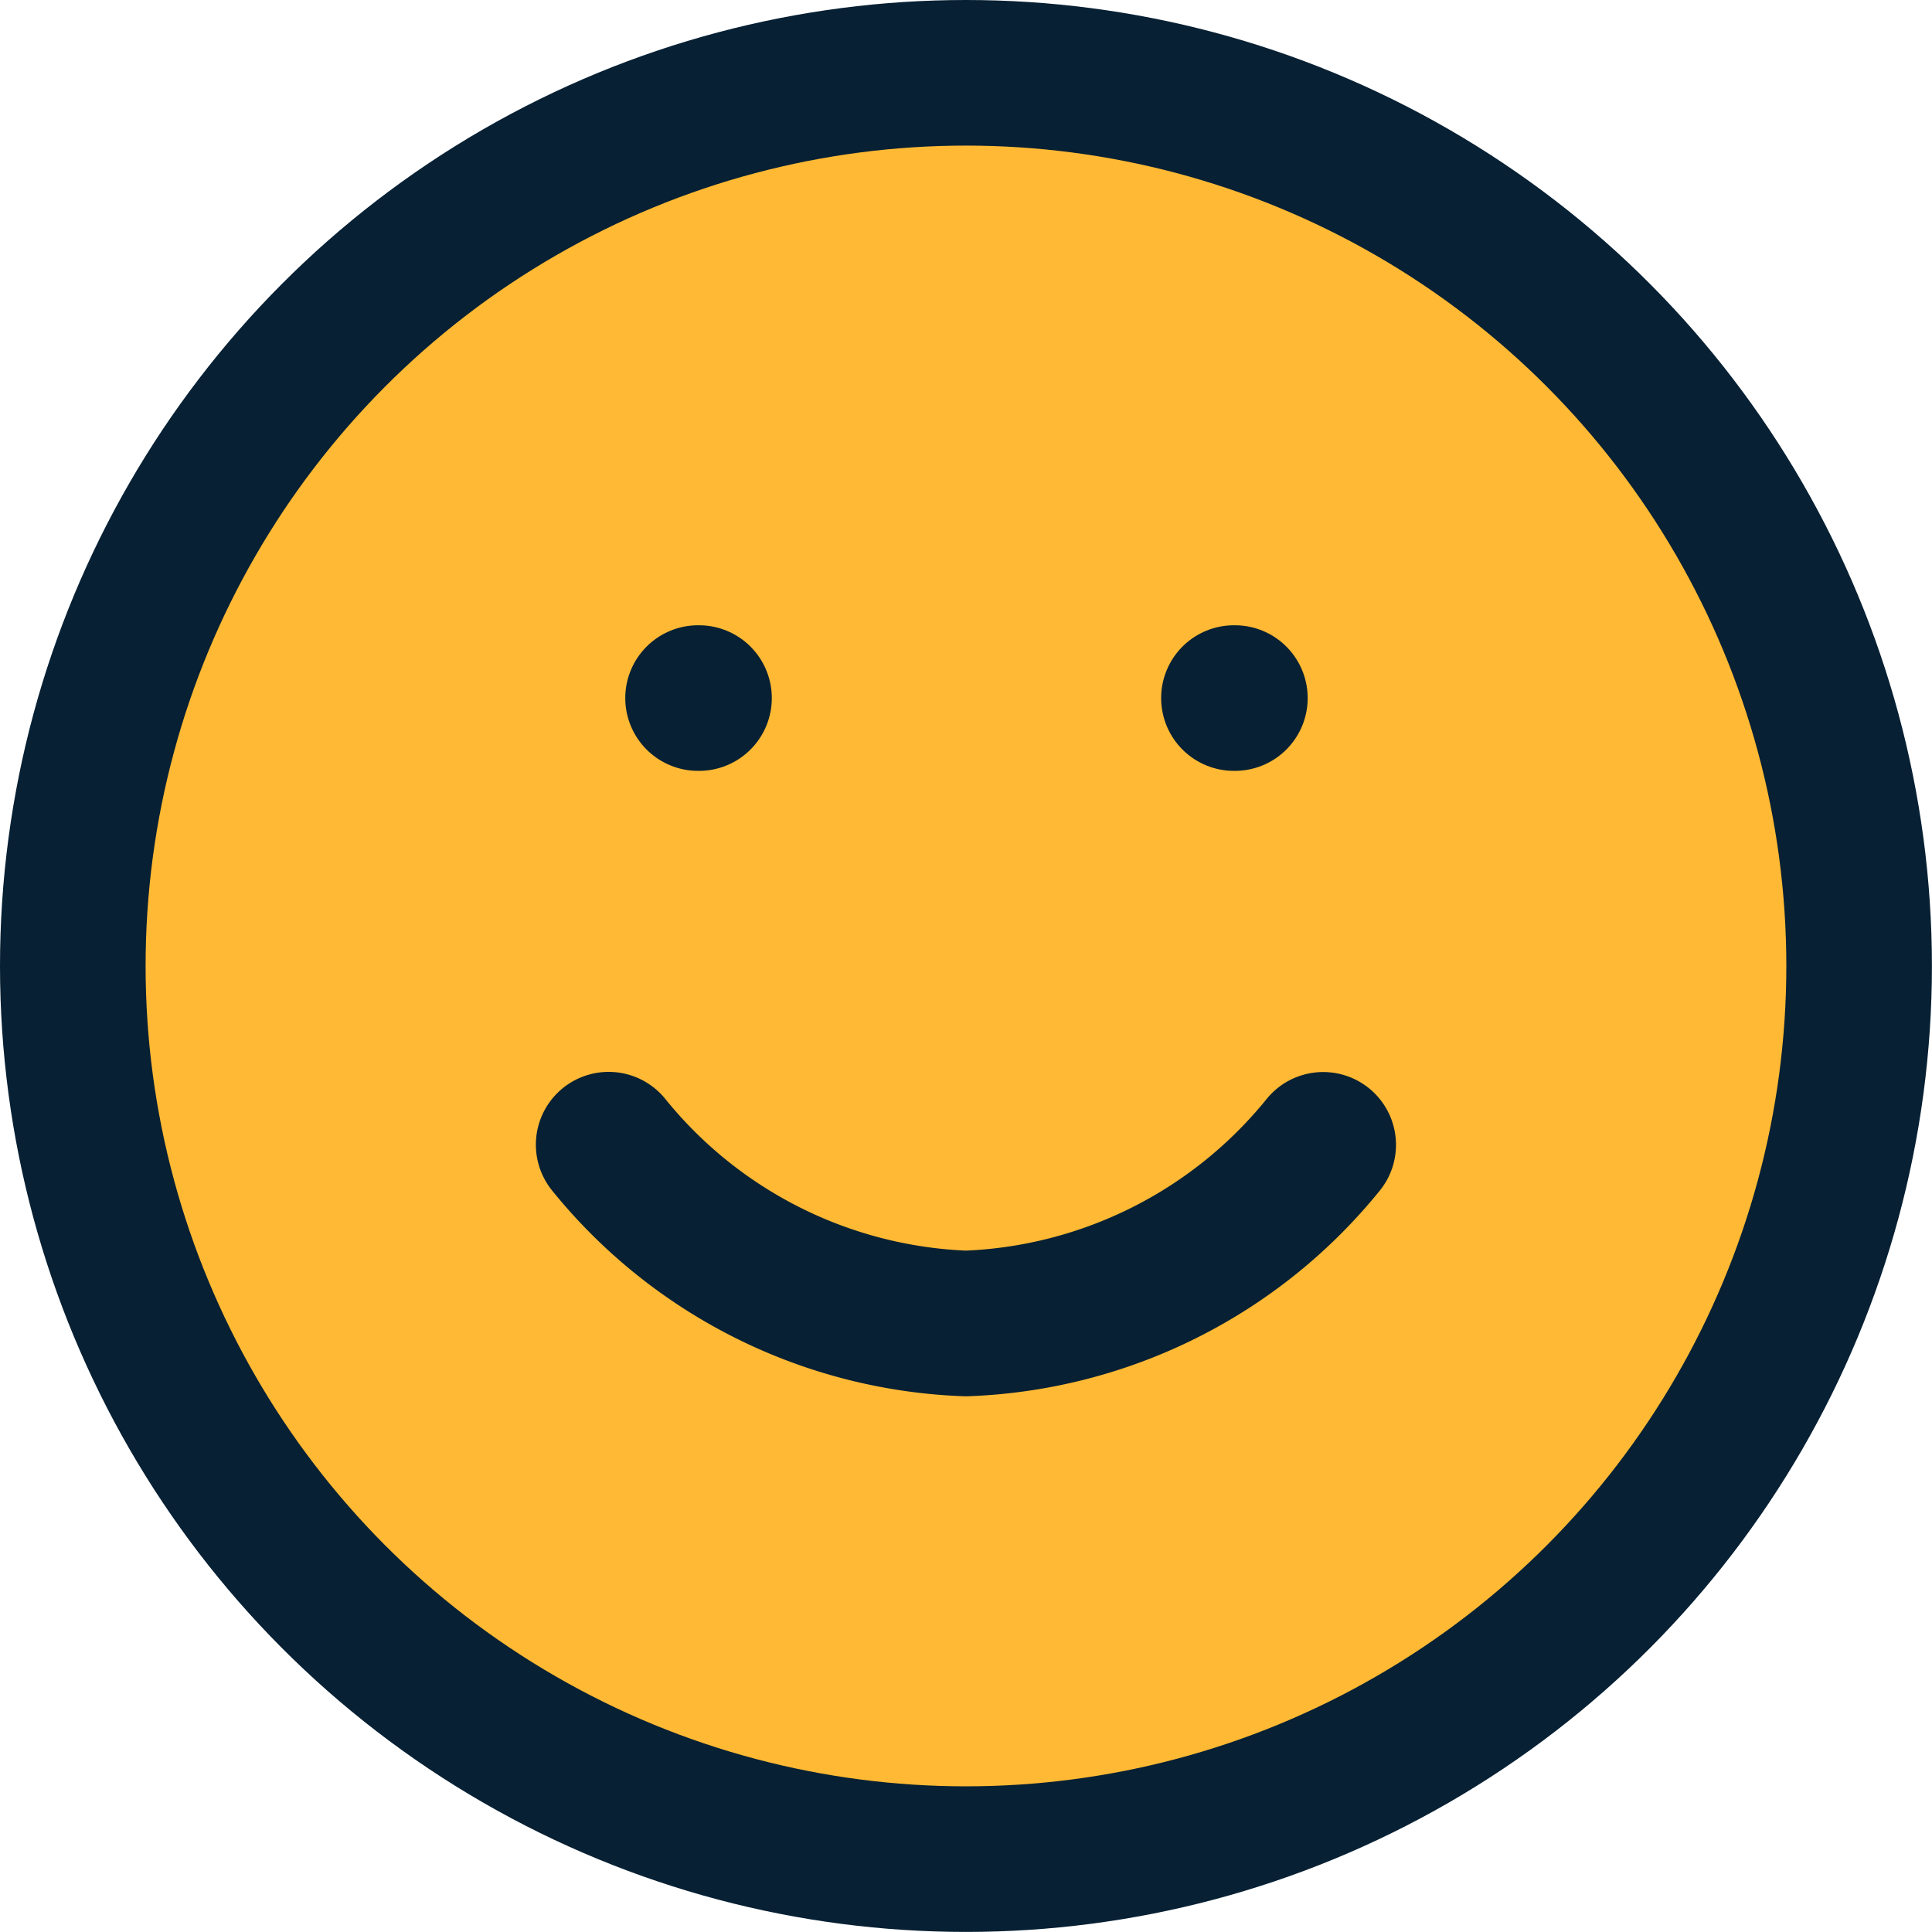
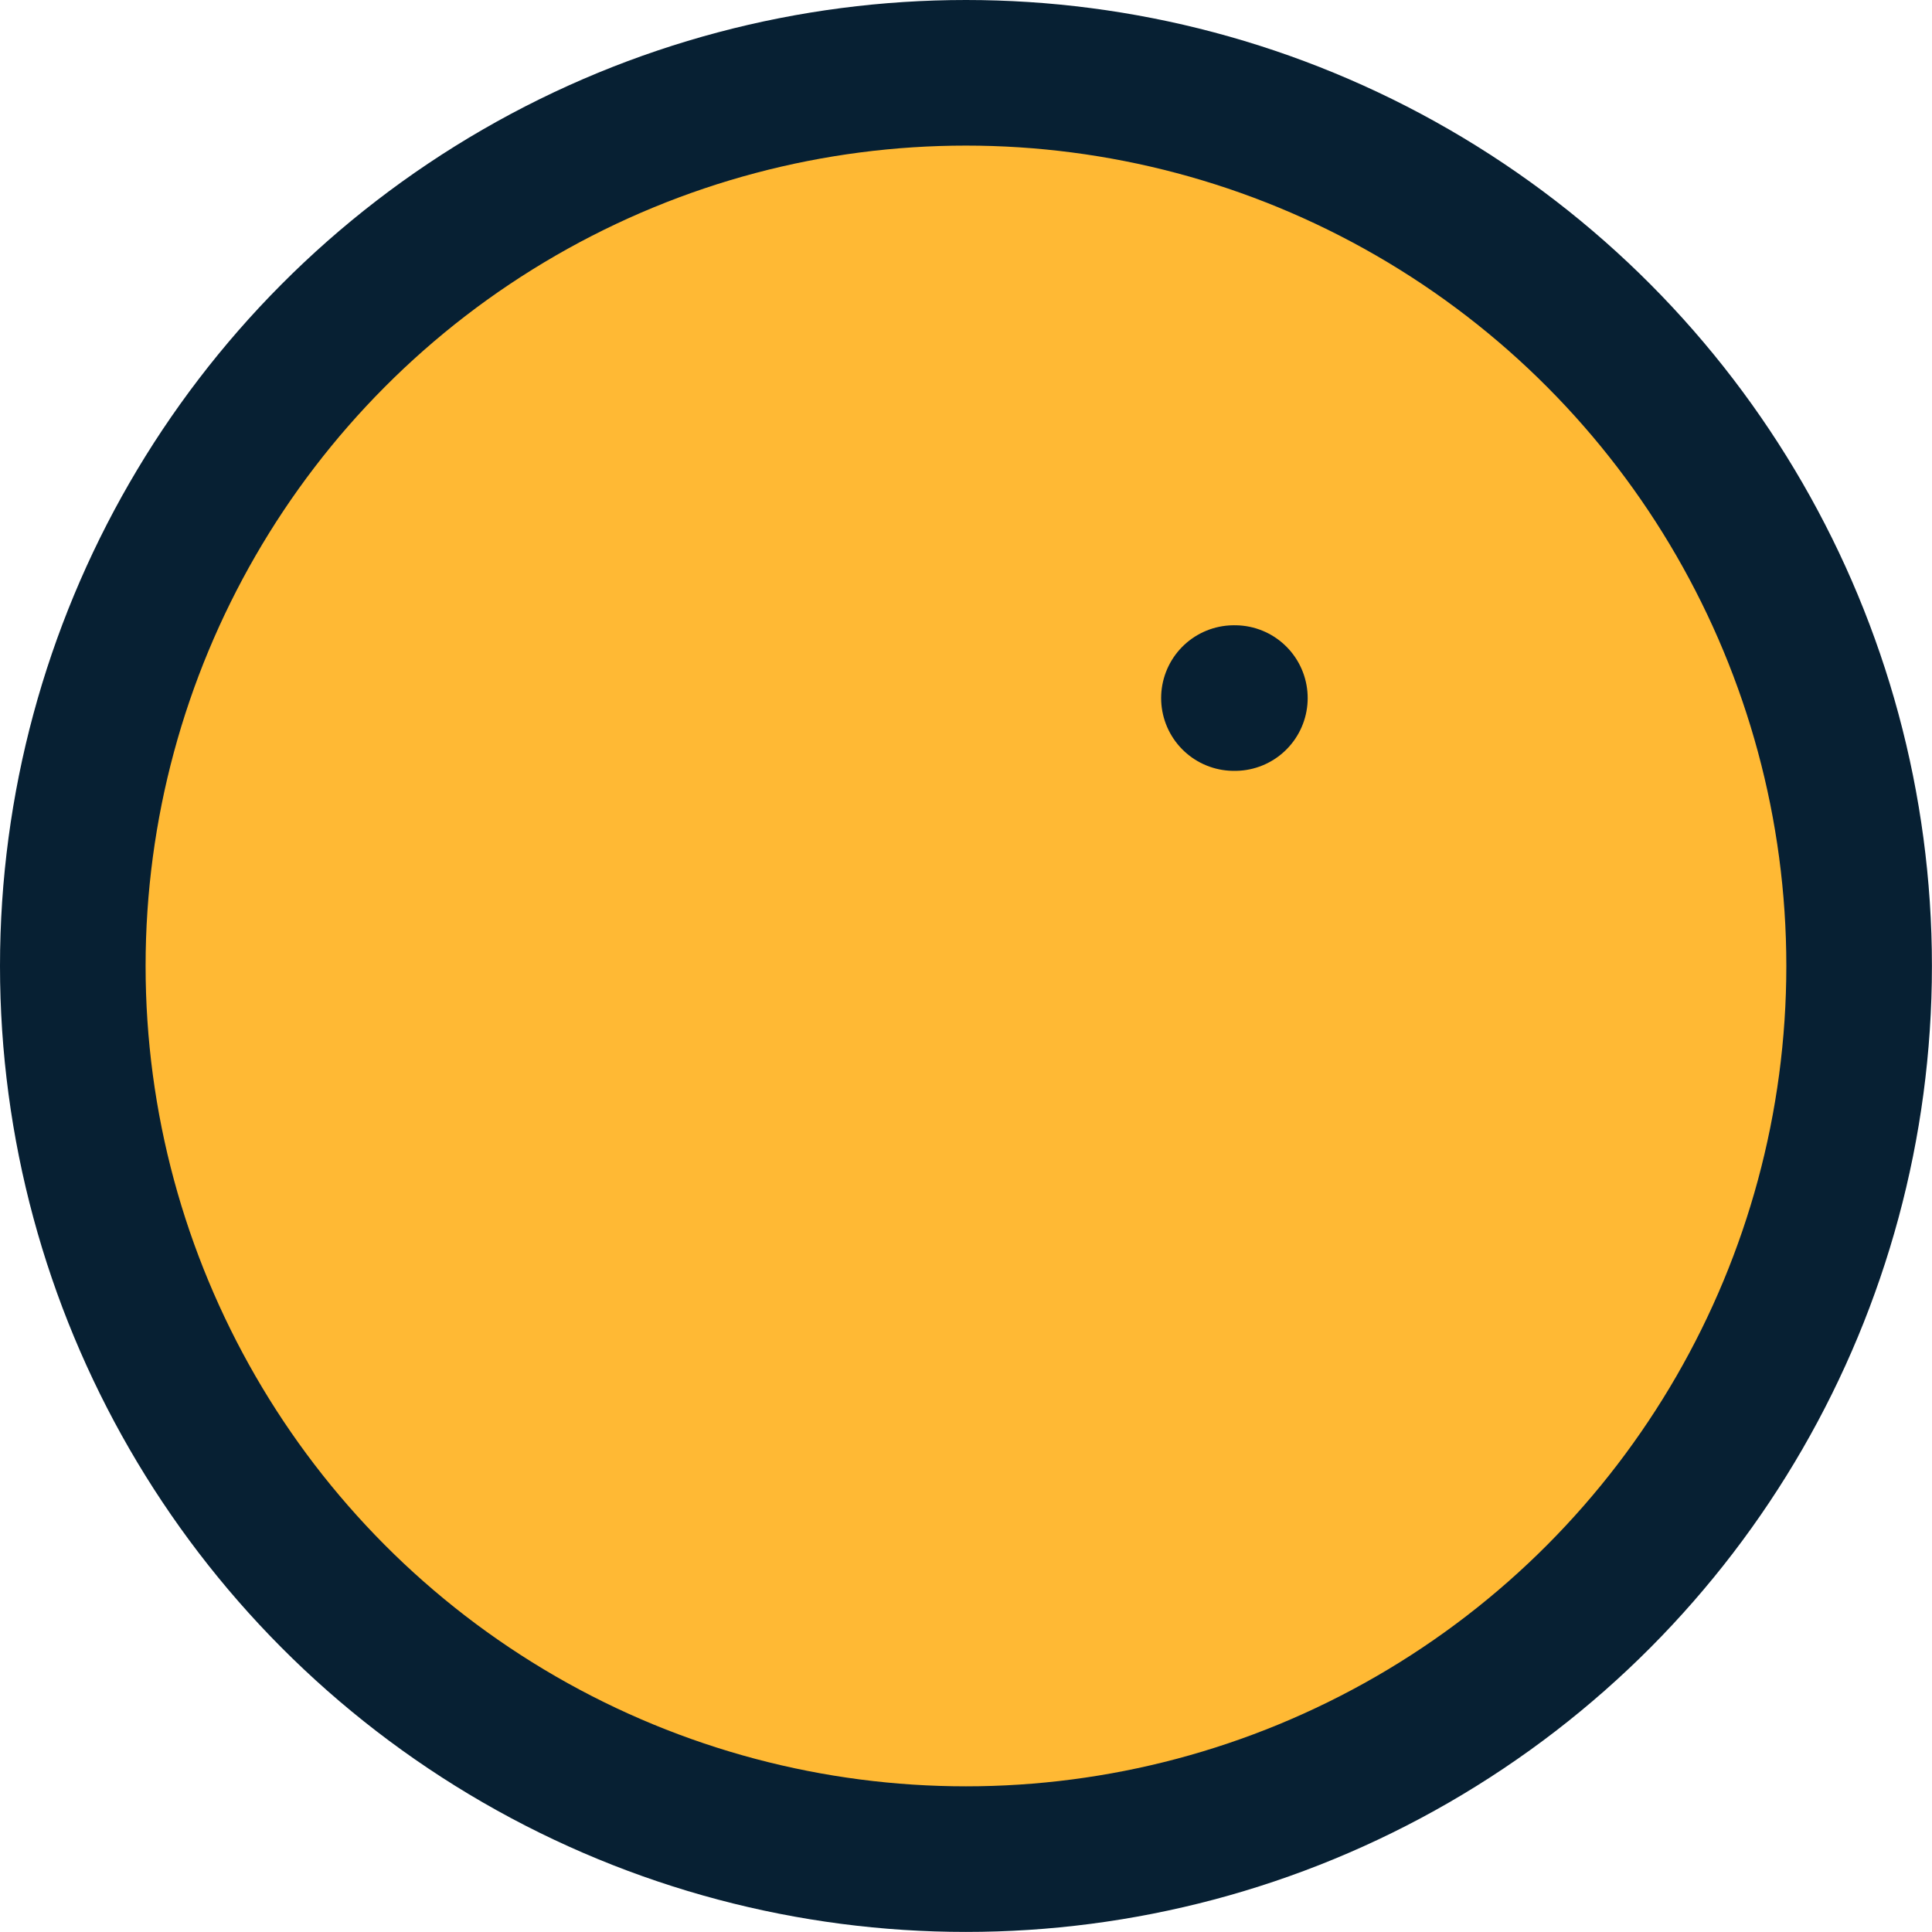
<svg xmlns="http://www.w3.org/2000/svg" width="26.539" height="26.539" viewBox="0 0 26.539 26.539">
  <g id="グループ_4302" data-name="グループ 4302" transform="translate(-0.173 -0.173)">
    <g id="グループ_4303" data-name="グループ 4303" transform="translate(1.173 1.173)">
      <circle id="楕円形_439" data-name="楕円形 439" cx="12.269" cy="12.269" r="12.269" fill="#ffb934" stroke="#072033" stroke-linecap="round" stroke-linejoin="round" stroke-width="2" />
-       <path id="パス_38612" data-name="パス 38612" d="M8.208,15.244A6.623,6.623,0,0,0,13.115,17.7a6.625,6.625,0,0,0,4.908-2.454" transform="translate(-0.847 -0.52)" fill="#ffb934" stroke="#072033" stroke-linecap="round" stroke-linejoin="round" stroke-width="2" />
-       <line id="線_22" data-name="線 22" x2="0.013" transform="translate(8.589 8.589)" fill="none" stroke="#072033" stroke-linecap="round" stroke-linejoin="round" stroke-width="2" />
      <line id="線_23" data-name="線 23" x2="0.013" transform="translate(15.95 8.589)" fill="none" stroke="#072033" stroke-linecap="round" stroke-linejoin="round" stroke-width="2" />
    </g>
  </g>
</svg>